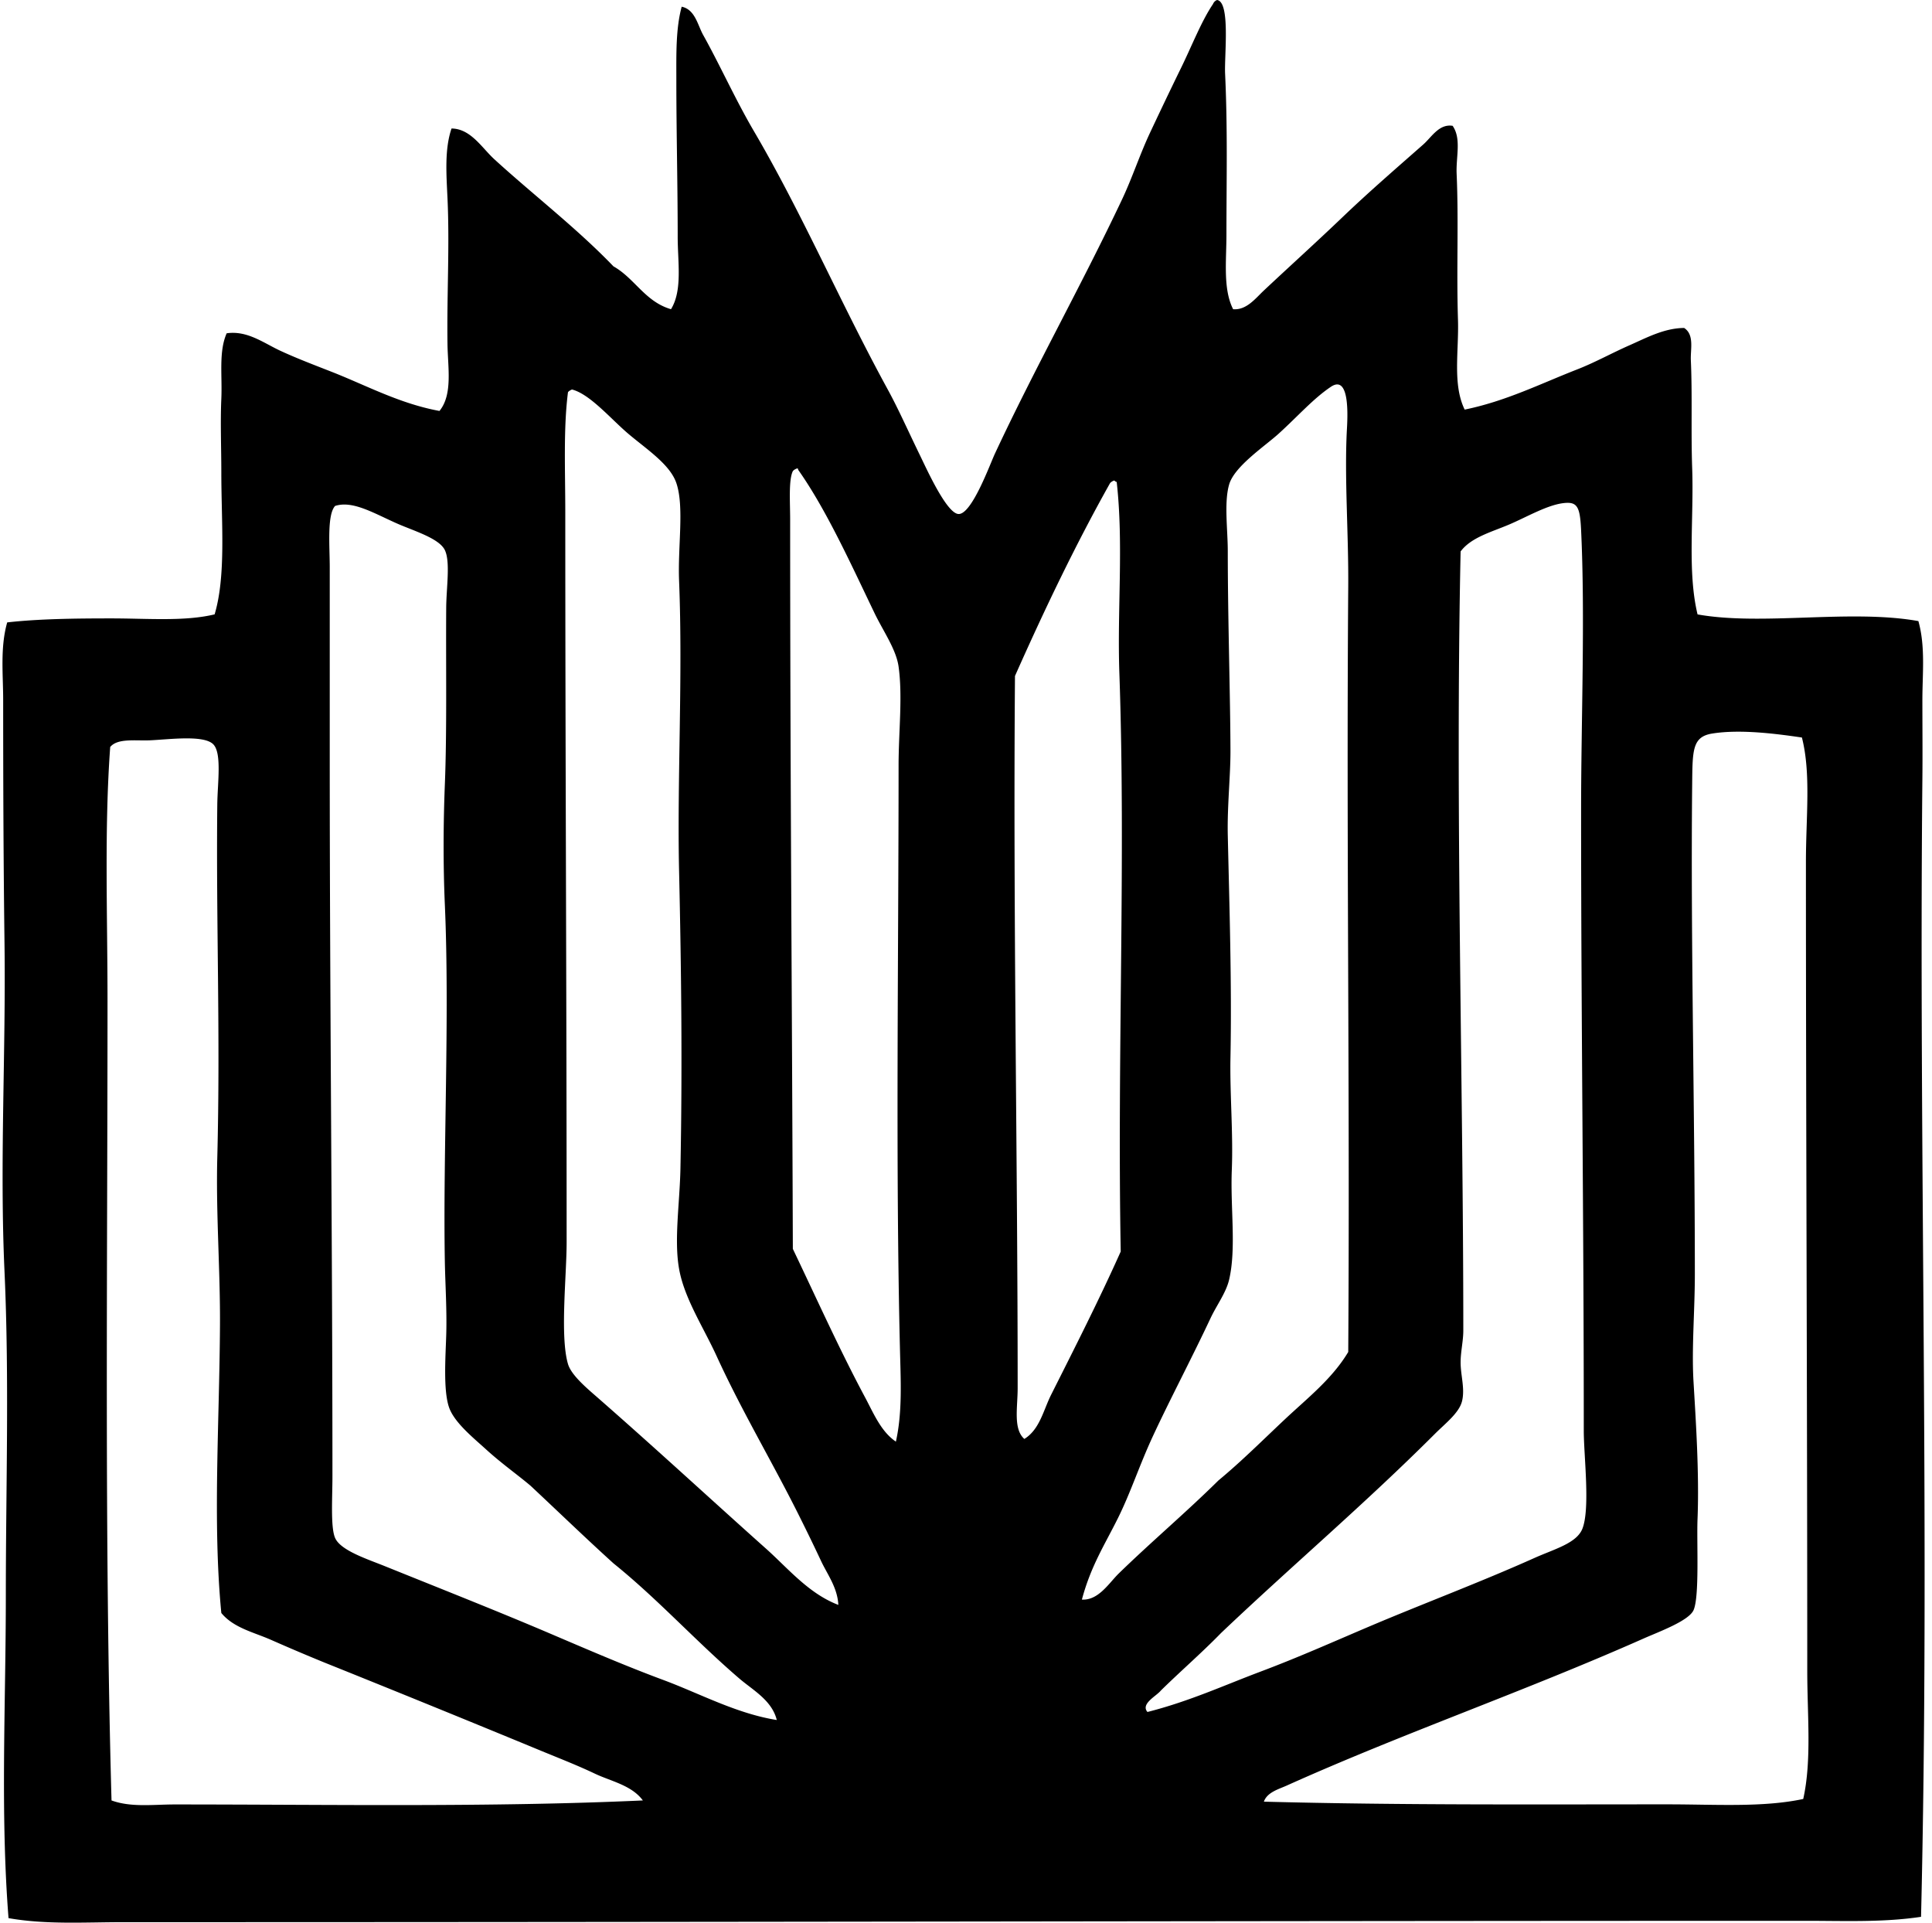
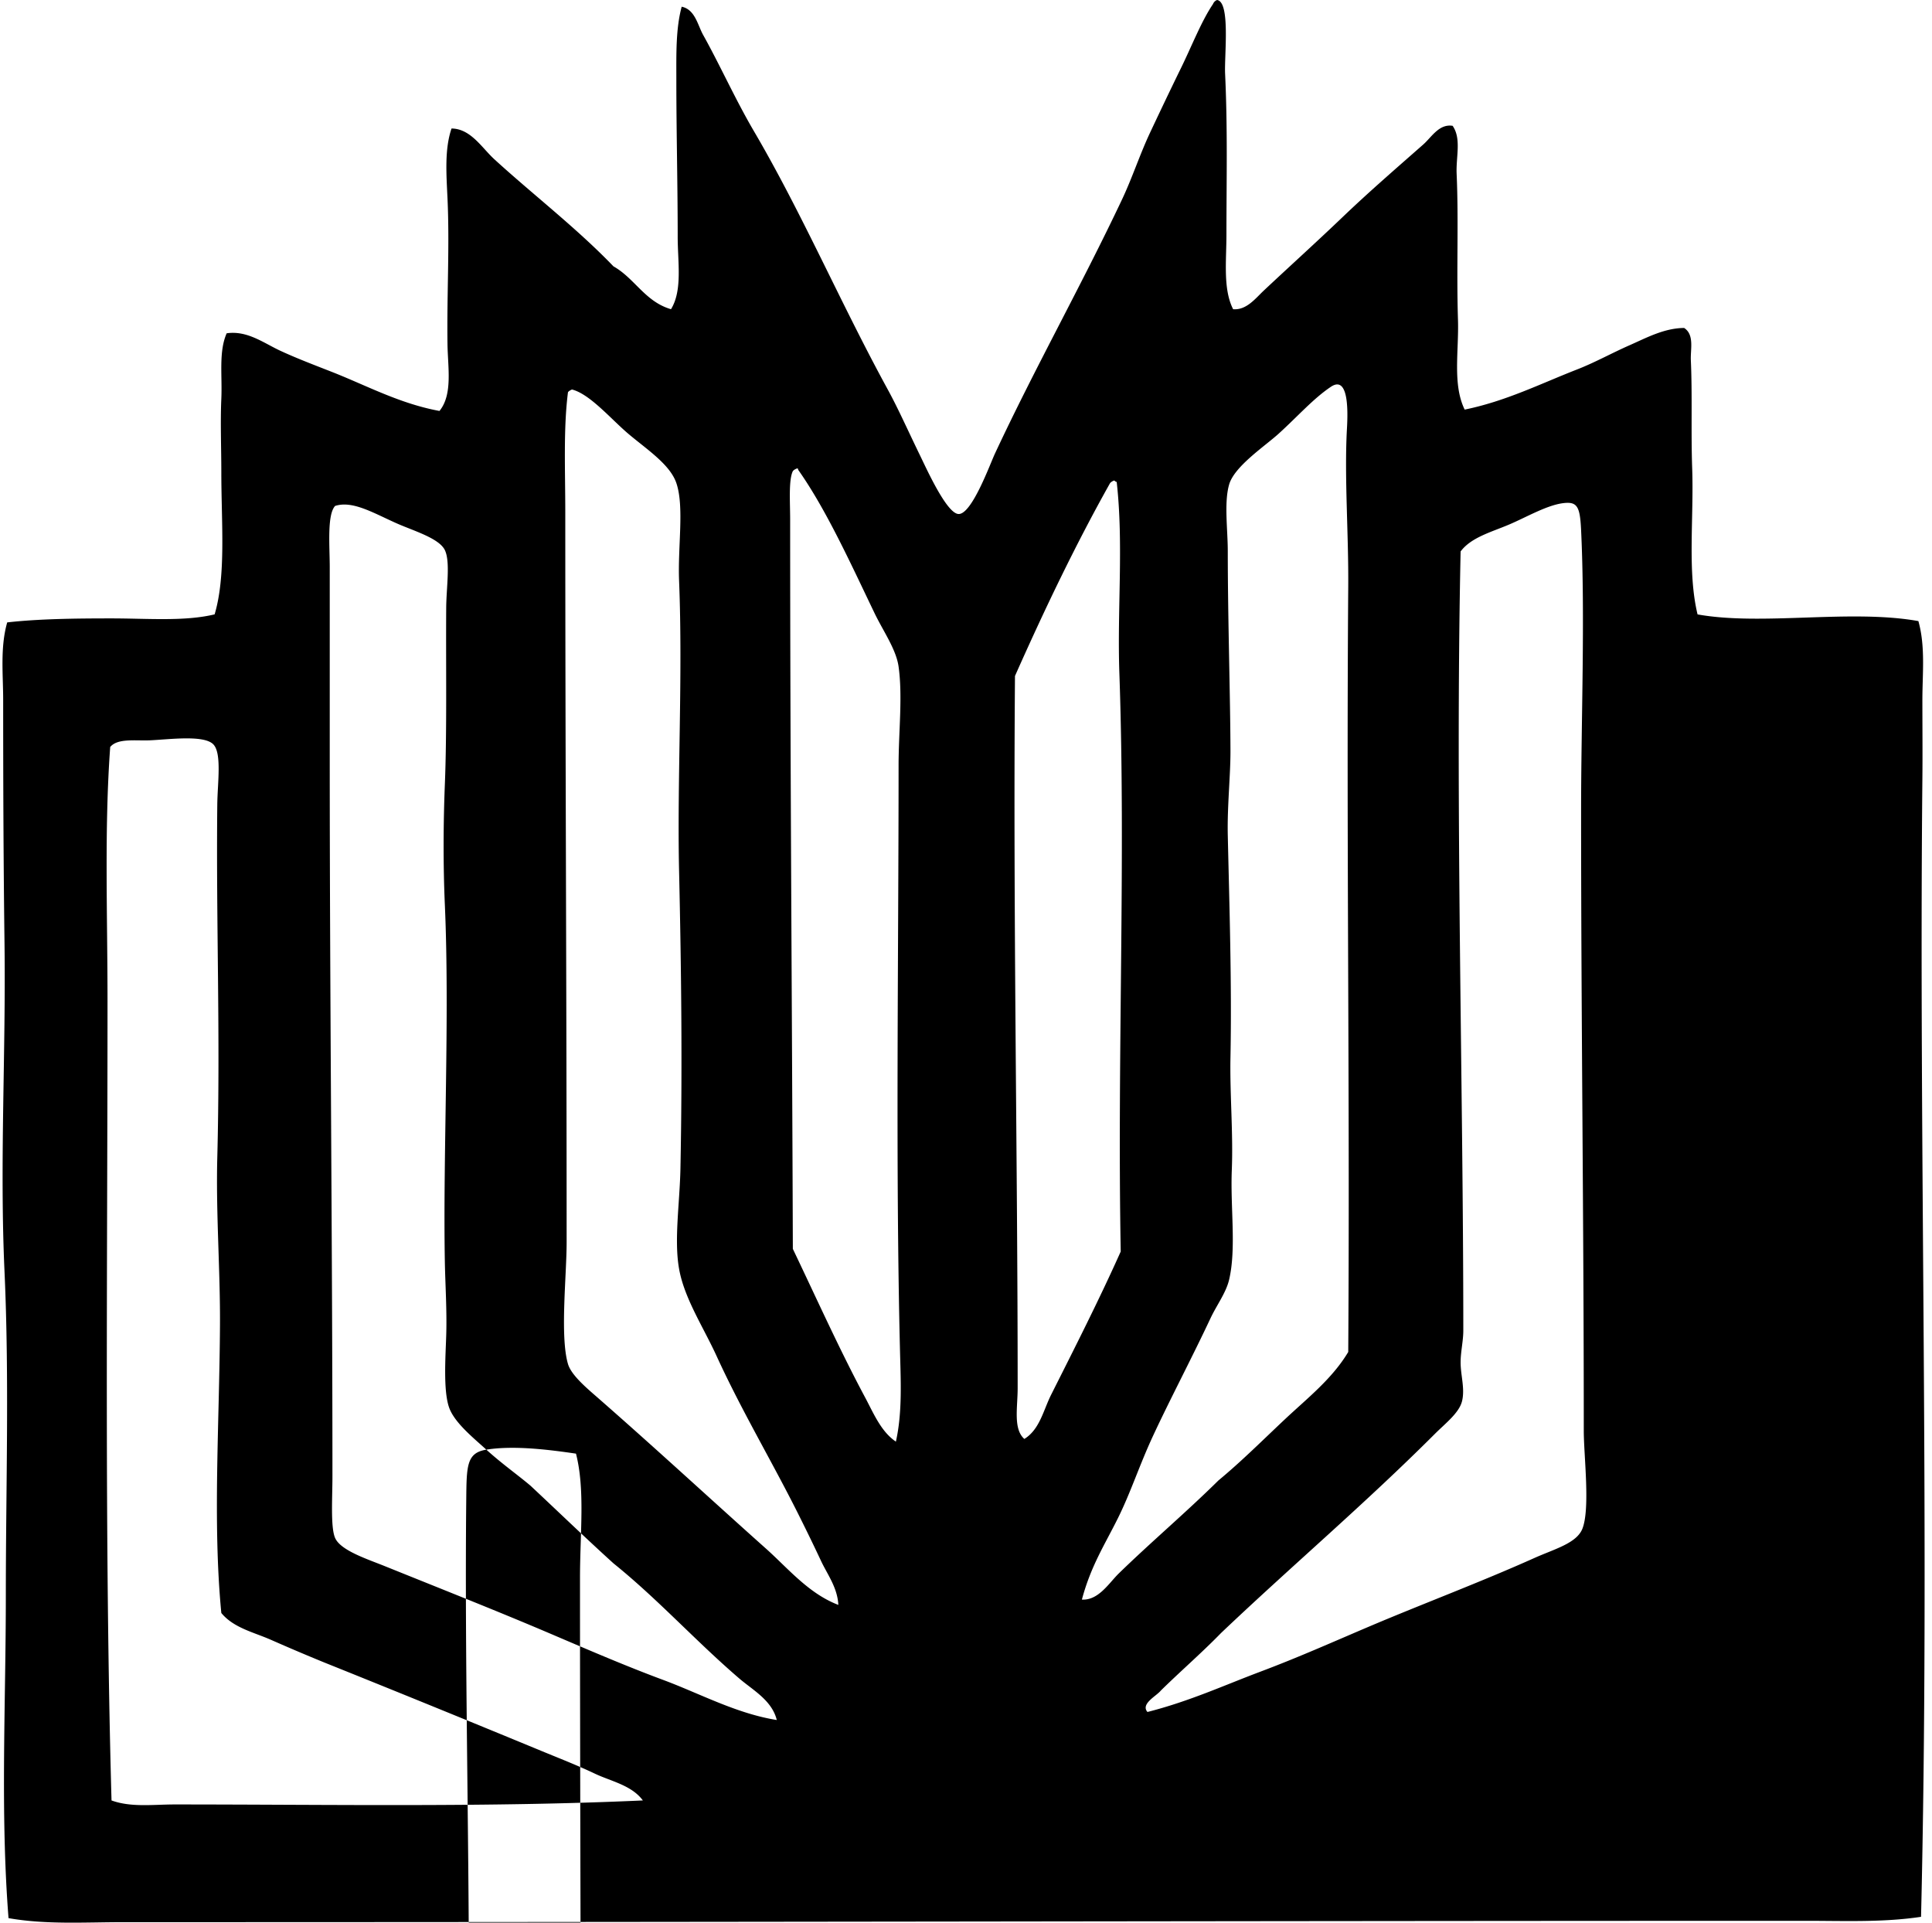
<svg xmlns="http://www.w3.org/2000/svg" width="201" height="200" fill="none" viewBox="0 0 201 200">
-   <path fill="#000" fill-rule="evenodd" d="M126.62 0c1.405.192.748 5.757.836 7.657.273 5.872.139 11.12.139 16.709 0 2.82-.367 5.699.696 7.8 1.388.114 2.317-1.12 3.201-1.95 2.662-2.498 5.489-5.05 8.216-7.66 2.711-2.594 5.499-5.001 8.356-7.518.873-.77 1.651-2.177 3.064-1.95.932 1.353.337 3.201.417 5.012.219 4.948-.028 9.927.139 15.177.102 3.243-.583 6.704.696 9.33 4.289-.873 7.947-2.716 11.697-4.176 1.837-.714 3.626-1.711 5.43-2.505 1.797-.79 3.626-1.794 5.708-1.81 1.079.703.646 2.226.695 3.34.165 3.61.006 7.455.14 11.278.181 5.245-.515 10.73.559 15.178 6.734 1.207 15.9-.57 22.974.695.745 2.651.416 5.502.416 8.216 0 2.728.028 5.464 0 8.216-.38 38.65.797 79.264-.139 118.353-3.917.594-7.978.416-11.976.416-57.966.003-116.707.148-175.021.14-4.042 0-8.057.271-11.976-.419-.863-11.026-.28-22.235-.28-33.557 0-11.135.37-22.528-.137-33.696-.514-11.302.148-22.739 0-34.115-.11-8.38-.14-16.582-.14-25.34 0-2.676-.325-5.464.42-8.077 3.267-.372 7.128-.416 10.858-.416 3.752 0 7.595.334 10.722-.42 1.2-4.052.696-9.538.696-14.758 0-2.569-.11-5.206 0-7.657.11-2.426-.29-4.9.556-6.822 2.133-.315 3.85 1.01 5.57 1.81 1.756.814 3.632 1.52 5.43 2.227 3.57 1.405 7.01 3.28 11.139 4.04 1.397-1.707.868-4.522.835-6.962-.071-5.215.23-10.188 0-15.178-.115-2.476-.317-5.085.42-7.24 1.998.016 3.165 2.023 4.455 3.2 4.004 3.662 8.583 7.173 12.392 11.139 2.224 1.254 3.29 3.675 5.987 4.458 1.21-1.969.696-4.888.696-7.52 0-5.42-.14-10.96-.14-16.29 0-2.7-.069-5.356.556-7.657 1.391.288 1.66 1.904 2.226 2.925 1.789 3.21 3.347 6.707 5.291 10.026 5.026 8.567 9.03 17.925 13.924 26.872 1.095 2.002 2.097 4.27 3.34 6.822.694 1.421 2.805 6.126 4.04 6.126 1.372 0 3.24-5.148 3.76-6.266 4.149-8.89 9.016-17.538 13.231-26.455 1.073-2.273 1.854-4.691 2.922-6.962 1-2.125 2.106-4.45 3.201-6.685 1.131-2.303 2.137-4.907 3.342-6.682A.73.73 0 0 1 126.62 0Zm13.647 60.99c.041-5.505-.408-11.27-.14-16.293.061-1.142.365-5.828-1.67-4.458-1.849 1.246-3.385 3.018-5.431 4.875-1.432 1.3-4.609 3.396-5.151 5.29-.54 1.885-.14 4.643-.14 6.962 0 6.945.263 15.04.279 20.748.006 2.618-.345 5.743-.279 8.772.159 7.047.43 15.454.279 23.114-.074 3.777.293 7.833.14 11.697-.159 3.96.482 8.166-.279 11.417-.321 1.37-1.299 2.651-1.948 4.037-1.944 4.141-4.217 8.438-5.989 12.255-1.391 2.999-2.295 5.817-3.62 8.493-1.364 2.755-2.829 4.987-3.761 8.495 1.682.093 2.745-1.61 3.761-2.645 3.406-3.322 7.057-6.401 10.442-9.747 2.437-2.016 4.664-4.251 6.962-6.406 2.297-2.155 4.888-4.184 6.545-6.961.183-27.466-.205-52.574 0-79.645ZM59.091 40.796c-.485 3.802-.28 8.112-.28 12.533 0 25.411.14 49.796.14 75.884 0 3.5-.703 9.797.14 12.672.342 1.164 1.953 2.511 3.065 3.481 6.137 5.368 11.71 10.527 17.543 15.733 2.298 2.052 4.429 4.667 7.52 5.847-.09-1.813-1.16-3.198-1.81-4.595a199.78 199.78 0 0 0-2.09-4.316c-2.85-5.765-6.054-11.056-8.771-16.988-1.375-3.001-3.355-5.995-3.897-9.051-.537-3.007.066-6.817.14-10.443.208-10.513.087-20.846-.14-30.91-.214-9.47.4-20.23 0-30.216-.145-3.601.55-7.693-.28-10.163-.657-1.958-3.105-3.533-5.014-5.151-1.832-1.559-3.985-4.12-5.847-4.596-.167.069-.318.15-.419.28Zm23.393 8.214c-.451.923-.279 3.248-.279 5.014 0 26.154.203 50.81.28 75.888 2.459 5.137 4.88 10.527 7.52 15.454.876 1.64 1.654 3.555 3.201 4.595.698-3.113.496-6.468.42-9.746-.46-19.207-.14-40.538-.14-60.57 0-3.517.435-7.198 0-10.304-.25-1.793-1.608-3.702-2.506-5.57-2.481-5.16-5.031-10.785-7.937-14.898-.008-.085-.02-.165-.14-.14-.167.069-.317.148-.419.277Zm32.998 1.257c-3.587 6.392-6.816 13.142-9.886 20.05-.203 24.954.279 50.19.279 74.074 0 2.01-.479 4.261.696 5.291 1.605-.991 1.982-2.999 2.785-4.595 2.448-4.87 5.012-9.912 7.241-14.899-.375-20.589.539-40.75-.14-60.151-.233-6.699.449-13.439-.279-19.91-.14 0-.167-.115-.279-.14-.162.066-.315.148-.417.28Zm15.594 123.644c4.061-1.526 7.512-3.076 11.417-4.735 5.428-2.306 11.555-4.604 17.125-7.102 2.134-.955 4.418-1.539 5.015-3.064.821-2.106.139-7.616.139-10.166 0-22.268-.279-42.342-.279-64.607 0-9.3.43-20.06 0-29.101-.118-2.46-.389-3.007-1.95-2.785-1.692.24-3.812 1.484-5.57 2.226-1.854.784-3.928 1.331-5.015 2.785-.569 26.491.28 55.463.28 81.04 0 1.106-.285 2.226-.28 3.341.006 1.355.474 2.741.14 4.039-.31 1.202-1.731 2.29-2.785 3.341-7.343 7.343-14.885 13.724-22.279 20.748-2.016 2.071-4.207 3.963-6.266 5.987-.463.578-2.123 1.377-1.391 2.226 4.329-1.095 8.035-2.796 11.699-4.173Zm-80.478-23.114c-1.399-1.274-3.374-2.854-3.9-4.456-.58-1.772-.35-5.138-.276-7.381.085-2.607-.096-5.302-.14-7.657-.205-11.223.515-25.456 0-37.177-.191-4.346-.153-8.676 0-12.532.222-5.527.099-12.28.14-18.379.014-2.079.446-4.773-.14-5.99-.597-1.24-3.261-2.007-5.014-2.785-2.407-1.068-4.587-2.401-6.406-1.81-.849.931-.556 4.166-.556 6.406v20.05c0 24.866.28 50.177.28 74.493 0 2.238-.209 5.297.279 6.406.572 1.303 3.338 2.191 5.151 2.922 6.066 2.448 11.848 4.727 17.404 7.101 3.917 1.673 7.737 3.317 11.557 4.735 3.881 1.441 7.617 3.5 11.837 4.177-.507-2.049-2.473-3.095-3.897-4.316-4.544-3.897-8.468-8.255-13.088-11.976-2.922-2.646-5.754-5.385-8.632-8.077-1.337-1.131-3.021-2.319-4.599-3.754ZM178.14 76.304c-2.057.331-2.054 1.692-2.09 5.151-.17 16.246.277 34.036.277 51.101 0 3.798-.343 7.662-.14 11.138.233 3.954.611 9.544.419 14.342-.096 2.377.216 8.087-.419 9.467-.509 1.107-3.59 2.232-5.151 2.922-12.532 5.557-25.04 9.862-37.177 15.318-.825.372-2.035.695-2.367 1.67 14.304.378 28.614.277 42.049.28 4.968 0 9.876.336 14.063-.559.896-4.034.419-8.654.419-13.367 0-28.008-.137-55.871-.139-84.101 0-4.694.542-9.18-.417-12.948-2.547-.37-6.364-.89-9.327-.414ZM61.876 184.494c-1.807-.86-3.708-1.597-5.57-2.366a2429.313 2429.313 0 0 0-22.558-9.188 215.199 215.199 0 0 1-5.57-2.367c-1.8-.791-3.87-1.232-5.152-2.785-.907-9.358-.2-19.641-.14-29.936.033-5.74-.427-11.582-.28-17.404.332-12.959-.13-24.371 0-36.758.023-2.243.491-5.346-.418-6.266-.978-.991-4.516-.512-6.545-.416-1.529.071-3.402-.244-4.177.695-.619 8.463-.28 17.336-.28 26.456 0 27.512-.328 56.514.417 83.128 2.049.742 4.346.417 6.545.417 16.251.002 32.94.306 48.734-.417-1.177-1.594-3.308-1.985-5.006-2.793Z" clip-rule="evenodd" />
+   <path fill="#000" fill-rule="evenodd" d="M126.62 0c1.405.192.748 5.757.836 7.657.273 5.872.139 11.12.139 16.709 0 2.82-.367 5.699.696 7.8 1.388.114 2.317-1.12 3.201-1.95 2.662-2.498 5.489-5.05 8.216-7.66 2.711-2.594 5.499-5.001 8.356-7.518.873-.77 1.651-2.177 3.064-1.95.932 1.353.337 3.201.417 5.012.219 4.948-.028 9.927.139 15.177.102 3.243-.583 6.704.696 9.33 4.289-.873 7.947-2.716 11.697-4.176 1.837-.714 3.626-1.711 5.43-2.505 1.797-.79 3.626-1.794 5.708-1.81 1.079.703.646 2.226.695 3.34.165 3.61.006 7.455.14 11.278.181 5.245-.515 10.73.559 15.178 6.734 1.207 15.9-.57 22.974.695.745 2.651.416 5.502.416 8.216 0 2.728.028 5.464 0 8.216-.38 38.65.797 79.264-.139 118.353-3.917.594-7.978.416-11.976.416-57.966.003-116.707.148-175.021.14-4.042 0-8.057.271-11.976-.419-.863-11.026-.28-22.235-.28-33.557 0-11.135.37-22.528-.137-33.696-.514-11.302.148-22.739 0-34.115-.11-8.38-.14-16.582-.14-25.34 0-2.676-.325-5.464.42-8.077 3.267-.372 7.128-.416 10.858-.416 3.752 0 7.595.334 10.722-.42 1.2-4.052.696-9.538.696-14.758 0-2.569-.11-5.206 0-7.657.11-2.426-.29-4.9.556-6.822 2.133-.315 3.85 1.01 5.57 1.81 1.756.814 3.632 1.52 5.43 2.227 3.57 1.405 7.01 3.28 11.139 4.04 1.397-1.707.868-4.522.835-6.962-.071-5.215.23-10.188 0-15.178-.115-2.476-.317-5.085.42-7.24 1.998.016 3.165 2.023 4.455 3.2 4.004 3.662 8.583 7.173 12.392 11.139 2.224 1.254 3.29 3.675 5.987 4.458 1.21-1.969.696-4.888.696-7.52 0-5.42-.14-10.96-.14-16.29 0-2.7-.069-5.356.556-7.657 1.391.288 1.66 1.904 2.226 2.925 1.789 3.21 3.347 6.707 5.291 10.026 5.026 8.567 9.03 17.925 13.924 26.872 1.095 2.002 2.097 4.27 3.34 6.822.694 1.421 2.805 6.126 4.04 6.126 1.372 0 3.24-5.148 3.76-6.266 4.149-8.89 9.016-17.538 13.231-26.455 1.073-2.273 1.854-4.691 2.922-6.962 1-2.125 2.106-4.45 3.201-6.685 1.131-2.303 2.137-4.907 3.342-6.682A.73.73 0 0 1 126.62 0Zm13.647 60.99c.041-5.505-.408-11.27-.14-16.293.061-1.142.365-5.828-1.67-4.458-1.849 1.246-3.385 3.018-5.431 4.875-1.432 1.3-4.609 3.396-5.151 5.29-.54 1.885-.14 4.643-.14 6.962 0 6.945.263 15.04.279 20.748.006 2.618-.345 5.743-.279 8.772.159 7.047.43 15.454.279 23.114-.074 3.777.293 7.833.14 11.697-.159 3.96.482 8.166-.279 11.417-.321 1.37-1.299 2.651-1.948 4.037-1.944 4.141-4.217 8.438-5.989 12.255-1.391 2.999-2.295 5.817-3.62 8.493-1.364 2.755-2.829 4.987-3.761 8.495 1.682.093 2.745-1.61 3.761-2.645 3.406-3.322 7.057-6.401 10.442-9.747 2.437-2.016 4.664-4.251 6.962-6.406 2.297-2.155 4.888-4.184 6.545-6.961.183-27.466-.205-52.574 0-79.645ZM59.091 40.796c-.485 3.802-.28 8.112-.28 12.533 0 25.411.14 49.796.14 75.884 0 3.5-.703 9.797.14 12.672.342 1.164 1.953 2.511 3.065 3.481 6.137 5.368 11.71 10.527 17.543 15.733 2.298 2.052 4.429 4.667 7.52 5.847-.09-1.813-1.16-3.198-1.81-4.595a199.78 199.78 0 0 0-2.09-4.316c-2.85-5.765-6.054-11.056-8.771-16.988-1.375-3.001-3.355-5.995-3.897-9.051-.537-3.007.066-6.817.14-10.443.208-10.513.087-20.846-.14-30.91-.214-9.47.4-20.23 0-30.216-.145-3.601.55-7.693-.28-10.163-.657-1.958-3.105-3.533-5.014-5.151-1.832-1.559-3.985-4.12-5.847-4.596-.167.069-.318.15-.419.28Zm23.393 8.214c-.451.923-.279 3.248-.279 5.014 0 26.154.203 50.81.28 75.888 2.459 5.137 4.88 10.527 7.52 15.454.876 1.64 1.654 3.555 3.201 4.595.698-3.113.496-6.468.42-9.746-.46-19.207-.14-40.538-.14-60.57 0-3.517.435-7.198 0-10.304-.25-1.793-1.608-3.702-2.506-5.57-2.481-5.16-5.031-10.785-7.937-14.898-.008-.085-.02-.165-.14-.14-.167.069-.317.148-.419.277Zm32.998 1.257c-3.587 6.392-6.816 13.142-9.886 20.05-.203 24.954.279 50.19.279 74.074 0 2.01-.479 4.261.696 5.291 1.605-.991 1.982-2.999 2.785-4.595 2.448-4.87 5.012-9.912 7.241-14.899-.375-20.589.539-40.75-.14-60.151-.233-6.699.449-13.439-.279-19.91-.14 0-.167-.115-.279-.14-.162.066-.315.148-.417.28Zm15.594 123.644c4.061-1.526 7.512-3.076 11.417-4.735 5.428-2.306 11.555-4.604 17.125-7.102 2.134-.955 4.418-1.539 5.015-3.064.821-2.106.139-7.616.139-10.166 0-22.268-.279-42.342-.279-64.607 0-9.3.43-20.06 0-29.101-.118-2.46-.389-3.007-1.95-2.785-1.692.24-3.812 1.484-5.57 2.226-1.854.784-3.928 1.331-5.015 2.785-.569 26.491.28 55.463.28 81.04 0 1.106-.285 2.226-.28 3.341.006 1.355.474 2.741.14 4.039-.31 1.202-1.731 2.29-2.785 3.341-7.343 7.343-14.885 13.724-22.279 20.748-2.016 2.071-4.207 3.963-6.266 5.987-.463.578-2.123 1.377-1.391 2.226 4.329-1.095 8.035-2.796 11.699-4.173Zm-80.478-23.114c-1.399-1.274-3.374-2.854-3.9-4.456-.58-1.772-.35-5.138-.276-7.381.085-2.607-.096-5.302-.14-7.657-.205-11.223.515-25.456 0-37.177-.191-4.346-.153-8.676 0-12.532.222-5.527.099-12.28.14-18.379.014-2.079.446-4.773-.14-5.99-.597-1.24-3.261-2.007-5.014-2.785-2.407-1.068-4.587-2.401-6.406-1.81-.849.931-.556 4.166-.556 6.406v20.05c0 24.866.28 50.177.28 74.493 0 2.238-.209 5.297.279 6.406.572 1.303 3.338 2.191 5.151 2.922 6.066 2.448 11.848 4.727 17.404 7.101 3.917 1.673 7.737 3.317 11.557 4.735 3.881 1.441 7.617 3.5 11.837 4.177-.507-2.049-2.473-3.095-3.897-4.316-4.544-3.897-8.468-8.255-13.088-11.976-2.922-2.646-5.754-5.385-8.632-8.077-1.337-1.131-3.021-2.319-4.599-3.754Zc-2.057.331-2.054 1.692-2.09 5.151-.17 16.246.277 34.036.277 51.101 0 3.798-.343 7.662-.14 11.138.233 3.954.611 9.544.419 14.342-.096 2.377.216 8.087-.419 9.467-.509 1.107-3.59 2.232-5.151 2.922-12.532 5.557-25.04 9.862-37.177 15.318-.825.372-2.035.695-2.367 1.67 14.304.378 28.614.277 42.049.28 4.968 0 9.876.336 14.063-.559.896-4.034.419-8.654.419-13.367 0-28.008-.137-55.871-.139-84.101 0-4.694.542-9.18-.417-12.948-2.547-.37-6.364-.89-9.327-.414ZM61.876 184.494c-1.807-.86-3.708-1.597-5.57-2.366a2429.313 2429.313 0 0 0-22.558-9.188 215.199 215.199 0 0 1-5.57-2.367c-1.8-.791-3.87-1.232-5.152-2.785-.907-9.358-.2-19.641-.14-29.936.033-5.74-.427-11.582-.28-17.404.332-12.959-.13-24.371 0-36.758.023-2.243.491-5.346-.418-6.266-.978-.991-4.516-.512-6.545-.416-1.529.071-3.402-.244-4.177.695-.619 8.463-.28 17.336-.28 26.456 0 27.512-.328 56.514.417 83.128 2.049.742 4.346.417 6.545.417 16.251.002 32.94.306 48.734-.417-1.177-1.594-3.308-1.985-5.006-2.793Z" clip-rule="evenodd" />
</svg>